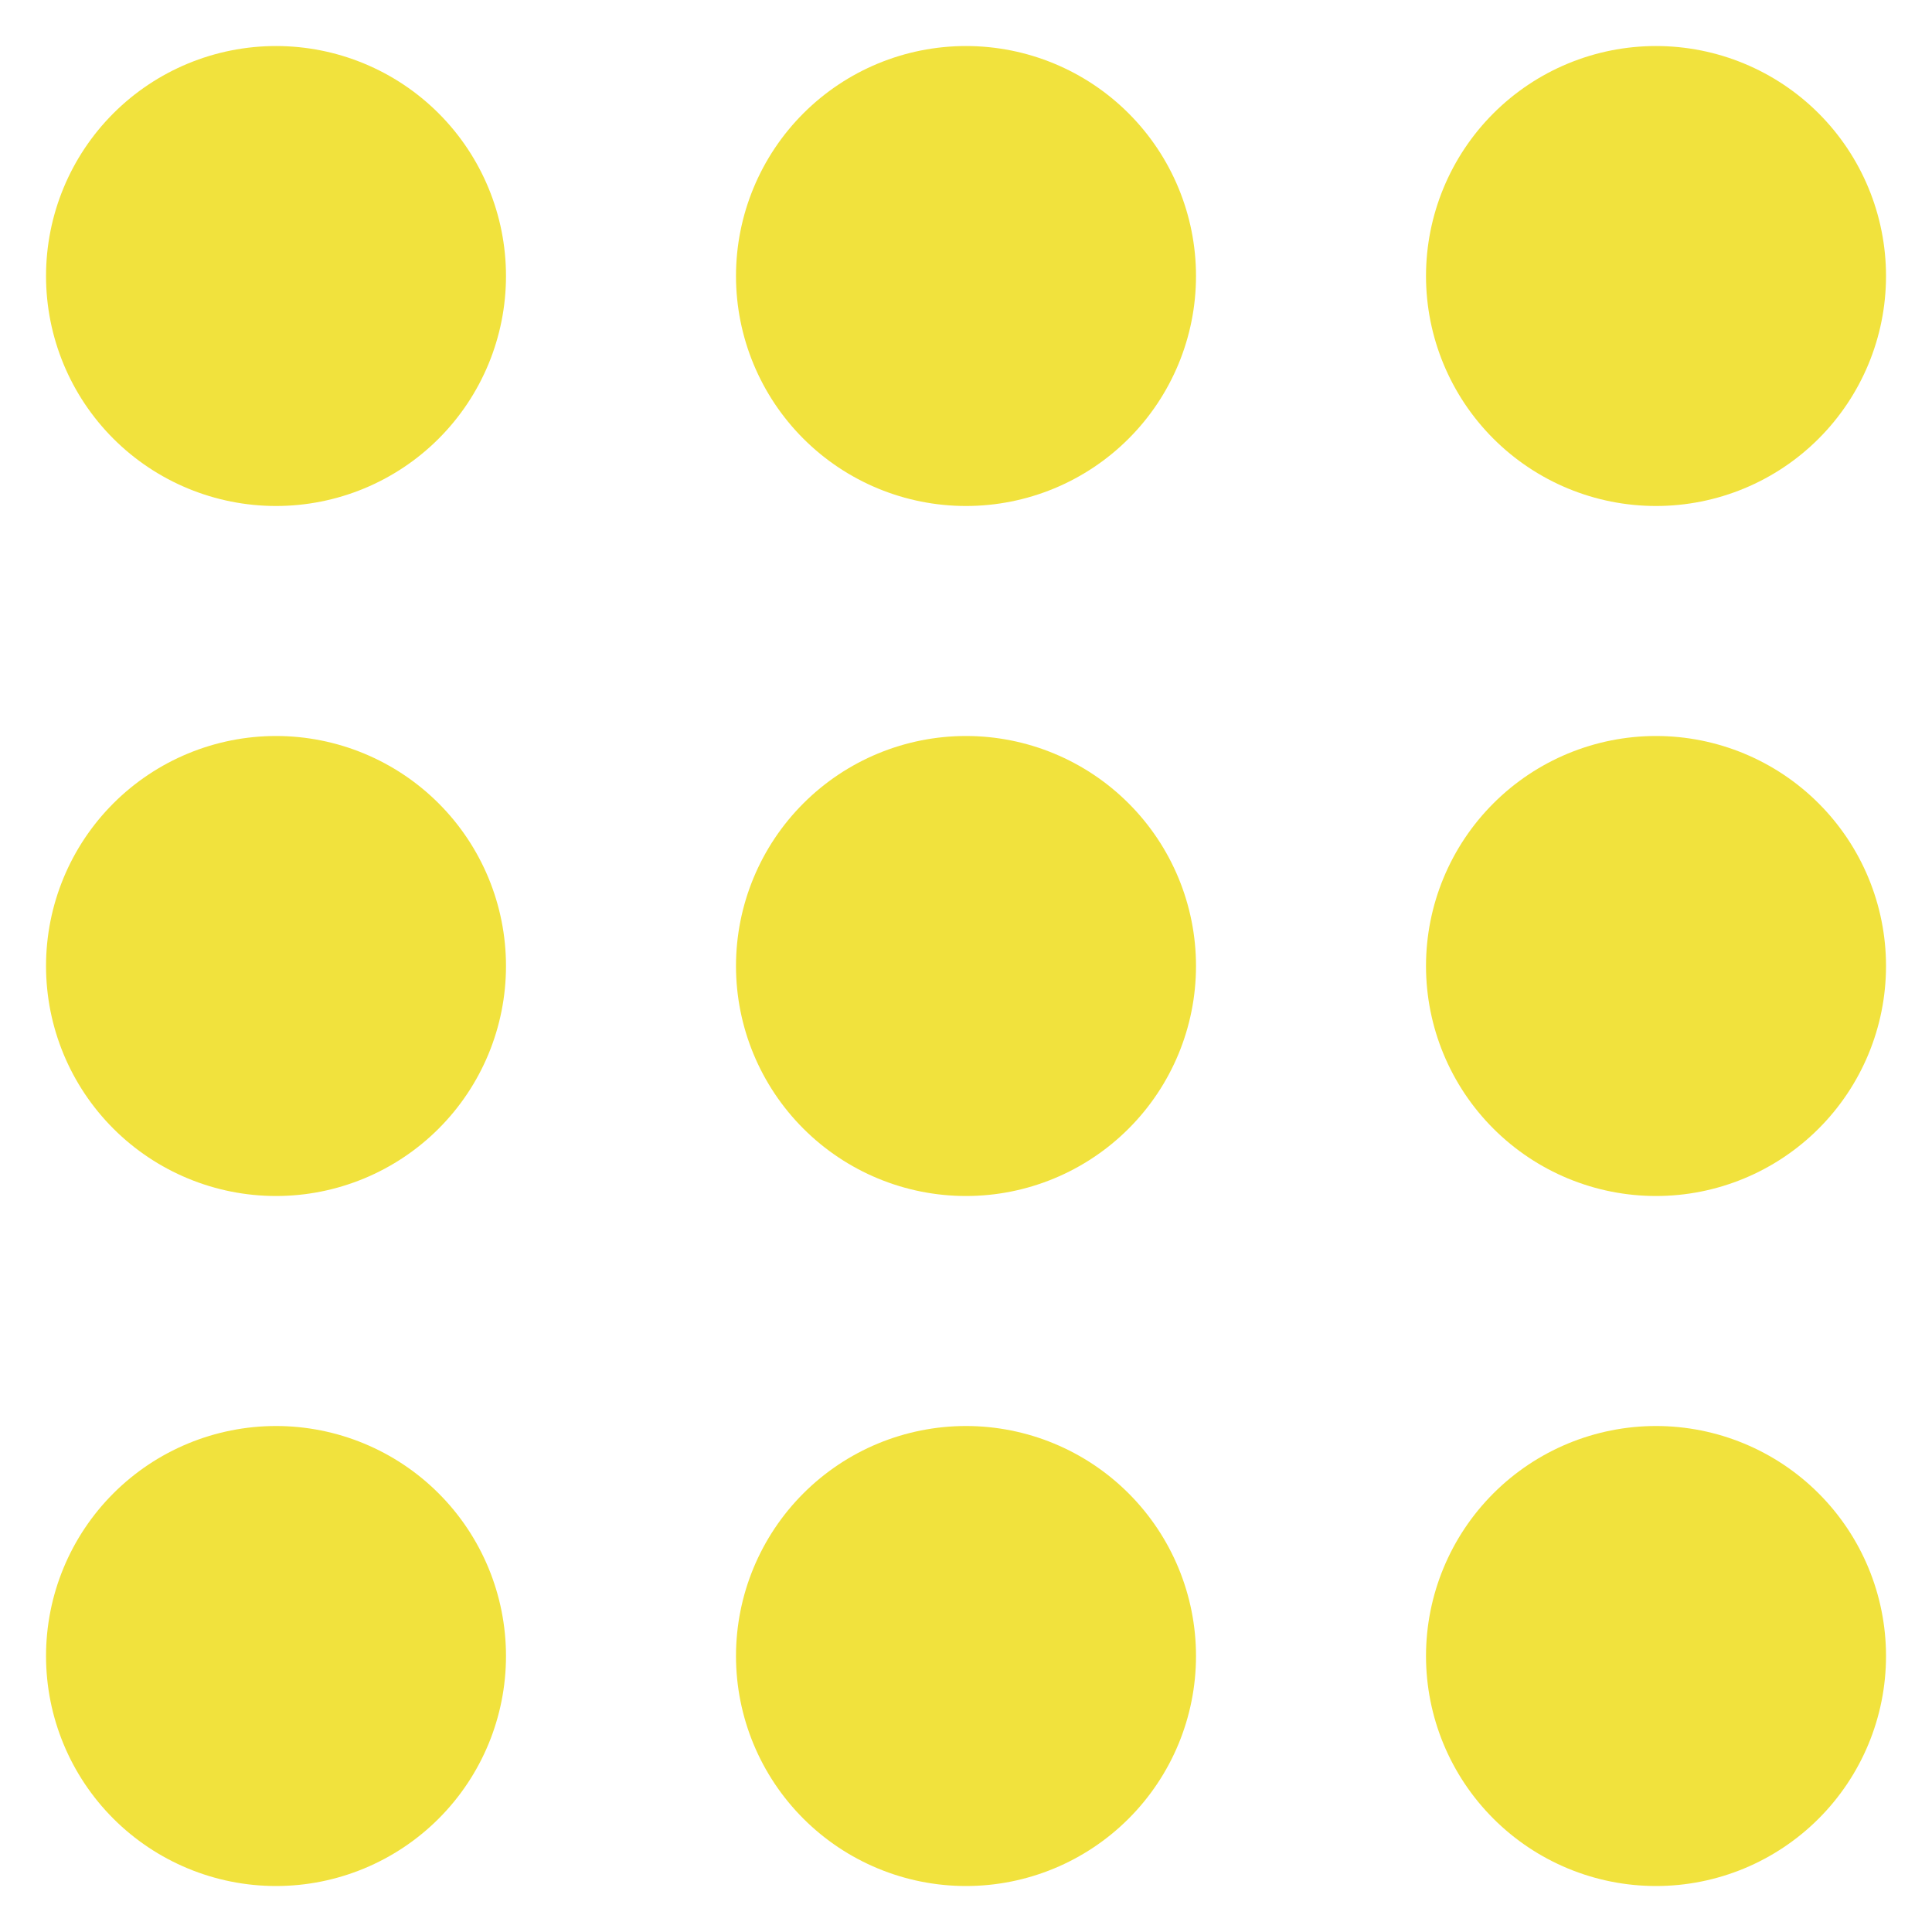
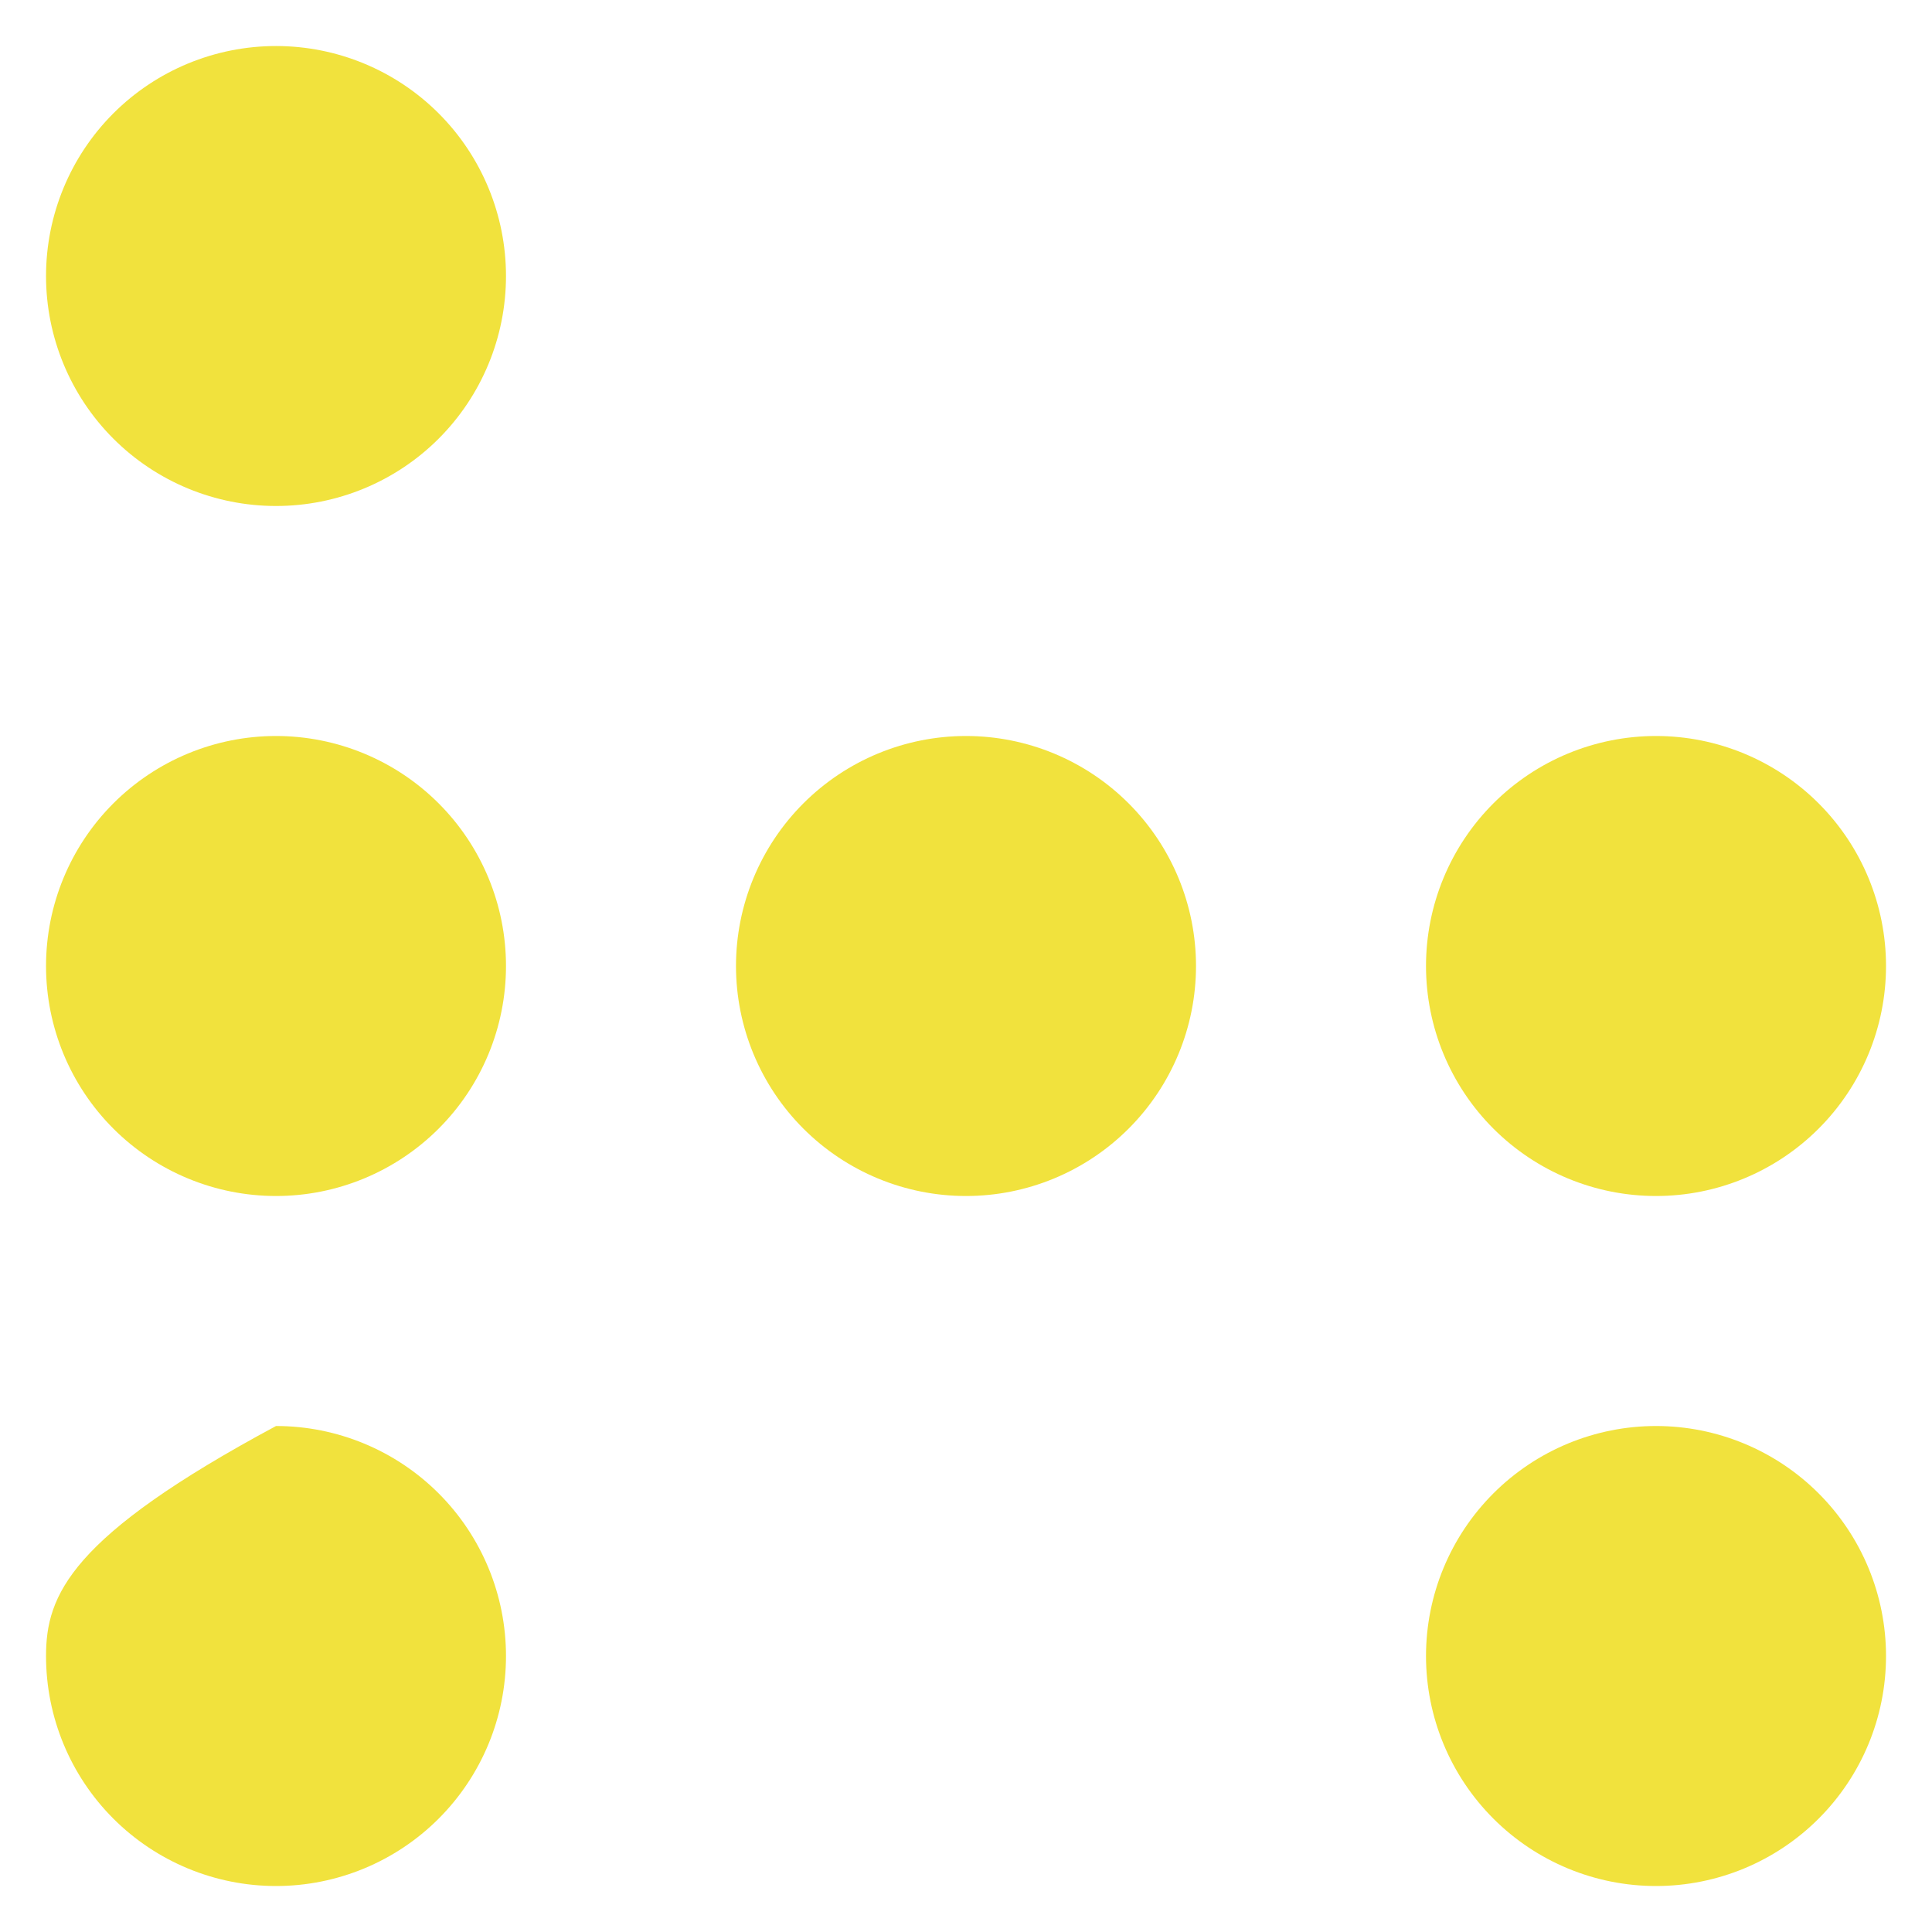
<svg xmlns="http://www.w3.org/2000/svg" width="40" height="40" viewBox="0 0 40 40" fill="none">
  <path class="one" d="M10.476 5.715C10.476 6.977 9.975 8.189 9.082 9.082C8.189 9.975 6.977 10.476 5.715 10.476C4.452 10.476 3.24 9.975 2.347 9.082C1.454 8.189 0.953 6.977 0.953 5.715C0.953 4.452 1.454 3.24 2.347 2.347C3.24 1.454 4.452 0.953 5.715 0.953C6.977 0.953 8.189 1.454 9.082 2.347C9.975 3.24 10.476 4.452 10.476 5.715Z" fill="#F1E23D" />
  <path d="M10.476 20C10.476 21.263 9.975 22.474 9.082 23.367C8.189 24.26 6.977 24.762 5.715 24.762C4.452 24.762 3.24 24.26 2.347 23.367C1.454 22.474 0.953 21.263 0.953 20C0.953 18.737 1.454 17.526 2.347 16.633C3.24 15.74 4.452 15.238 5.715 15.238C6.977 15.238 8.189 15.74 9.082 16.633C9.975 17.526 10.476 18.737 10.476 20Z" fill="#F1E23D" />
-   <path d="M5.715 39.048C6.977 39.048 8.189 38.546 9.082 37.653C9.975 36.76 10.476 35.549 10.476 34.286C10.476 33.023 9.975 31.812 9.082 30.919C8.189 30.026 6.977 29.524 5.715 29.524C4.452 29.524 3.24 30.026 2.347 30.919C1.454 31.812 0.953 33.023 0.953 34.286C0.953 35.549 1.454 36.76 2.347 37.653C3.24 38.546 4.452 39.048 5.715 39.048Z" fill="#F1E23D" />
-   <path d="M24.762 5.715C24.762 6.977 24.26 8.189 23.367 9.082C22.474 9.975 21.263 10.476 20 10.476C18.737 10.476 17.526 9.975 16.633 9.082C15.74 8.189 15.238 6.977 15.238 5.715C15.238 4.452 15.74 3.24 16.633 2.347C17.526 1.454 18.737 0.953 20 0.953C21.263 0.953 22.474 1.454 23.367 2.347C24.26 3.24 24.762 4.452 24.762 5.715Z" fill="#F1E23D" />
+   <path d="M5.715 39.048C6.977 39.048 8.189 38.546 9.082 37.653C9.975 36.76 10.476 35.549 10.476 34.286C10.476 33.023 9.975 31.812 9.082 30.919C8.189 30.026 6.977 29.524 5.715 29.524C1.454 31.812 0.953 33.023 0.953 34.286C0.953 35.549 1.454 36.76 2.347 37.653C3.24 38.546 4.452 39.048 5.715 39.048Z" fill="#F1E23D" />
  <path d="M20 24.762C21.263 24.762 22.474 24.26 23.367 23.367C24.26 22.474 24.762 21.263 24.762 20C24.762 18.737 24.26 17.526 23.367 16.633C22.474 15.74 21.263 15.238 20 15.238C18.737 15.238 17.526 15.74 16.633 16.633C15.74 17.526 15.238 18.737 15.238 20C15.238 21.263 15.74 22.474 16.633 23.367C17.526 24.26 18.737 24.762 20 24.762Z" fill="#F1E23D" />
-   <path d="M24.762 34.286C24.762 35.549 24.26 36.76 23.367 37.653C22.474 38.546 21.263 39.048 20 39.048C18.737 39.048 17.526 38.546 16.633 37.653C15.74 36.76 15.238 35.549 15.238 34.286C15.238 33.023 15.74 31.812 16.633 30.919C17.526 30.026 18.737 29.524 20 29.524C21.263 29.524 22.474 30.026 23.367 30.919C24.26 31.812 24.762 33.023 24.762 34.286Z" fill="#F1E23D" />
-   <path d="M34.286 10.476C35.549 10.476 36.76 9.975 37.653 9.082C38.546 8.189 39.048 6.977 39.048 5.715C39.048 4.452 38.546 3.24 37.653 2.347C36.76 1.454 35.549 0.953 34.286 0.953C33.023 0.953 31.812 1.454 30.919 2.347C30.026 3.24 29.524 4.452 29.524 5.715C29.524 6.977 30.026 8.189 30.919 9.082C31.812 9.975 33.023 10.476 34.286 10.476Z" fill="#F1E23D" />
  <path d="M39.048 20C39.048 21.263 38.546 22.474 37.653 23.367C36.76 24.26 35.549 24.762 34.286 24.762C33.023 24.762 31.812 24.26 30.919 23.367C30.026 22.474 29.524 21.263 29.524 20C29.524 18.737 30.026 17.526 30.919 16.633C31.812 15.74 33.023 15.238 34.286 15.238C35.549 15.238 36.76 15.74 37.653 16.633C38.546 17.526 39.048 18.737 39.048 20Z" fill="#F1E23D" />
  <path d="M34.286 39.048C35.549 39.048 36.76 38.546 37.653 37.653C38.546 36.76 39.048 35.549 39.048 34.286C39.048 33.023 38.546 31.812 37.653 30.919C36.76 30.026 35.549 29.524 34.286 29.524C33.023 29.524 31.812 30.026 30.919 30.919C30.026 31.812 29.524 33.023 29.524 34.286C29.524 35.549 30.026 36.76 30.919 37.653C31.812 38.546 33.023 39.048 34.286 39.048Z" fill="#F1E23D" />
</svg>